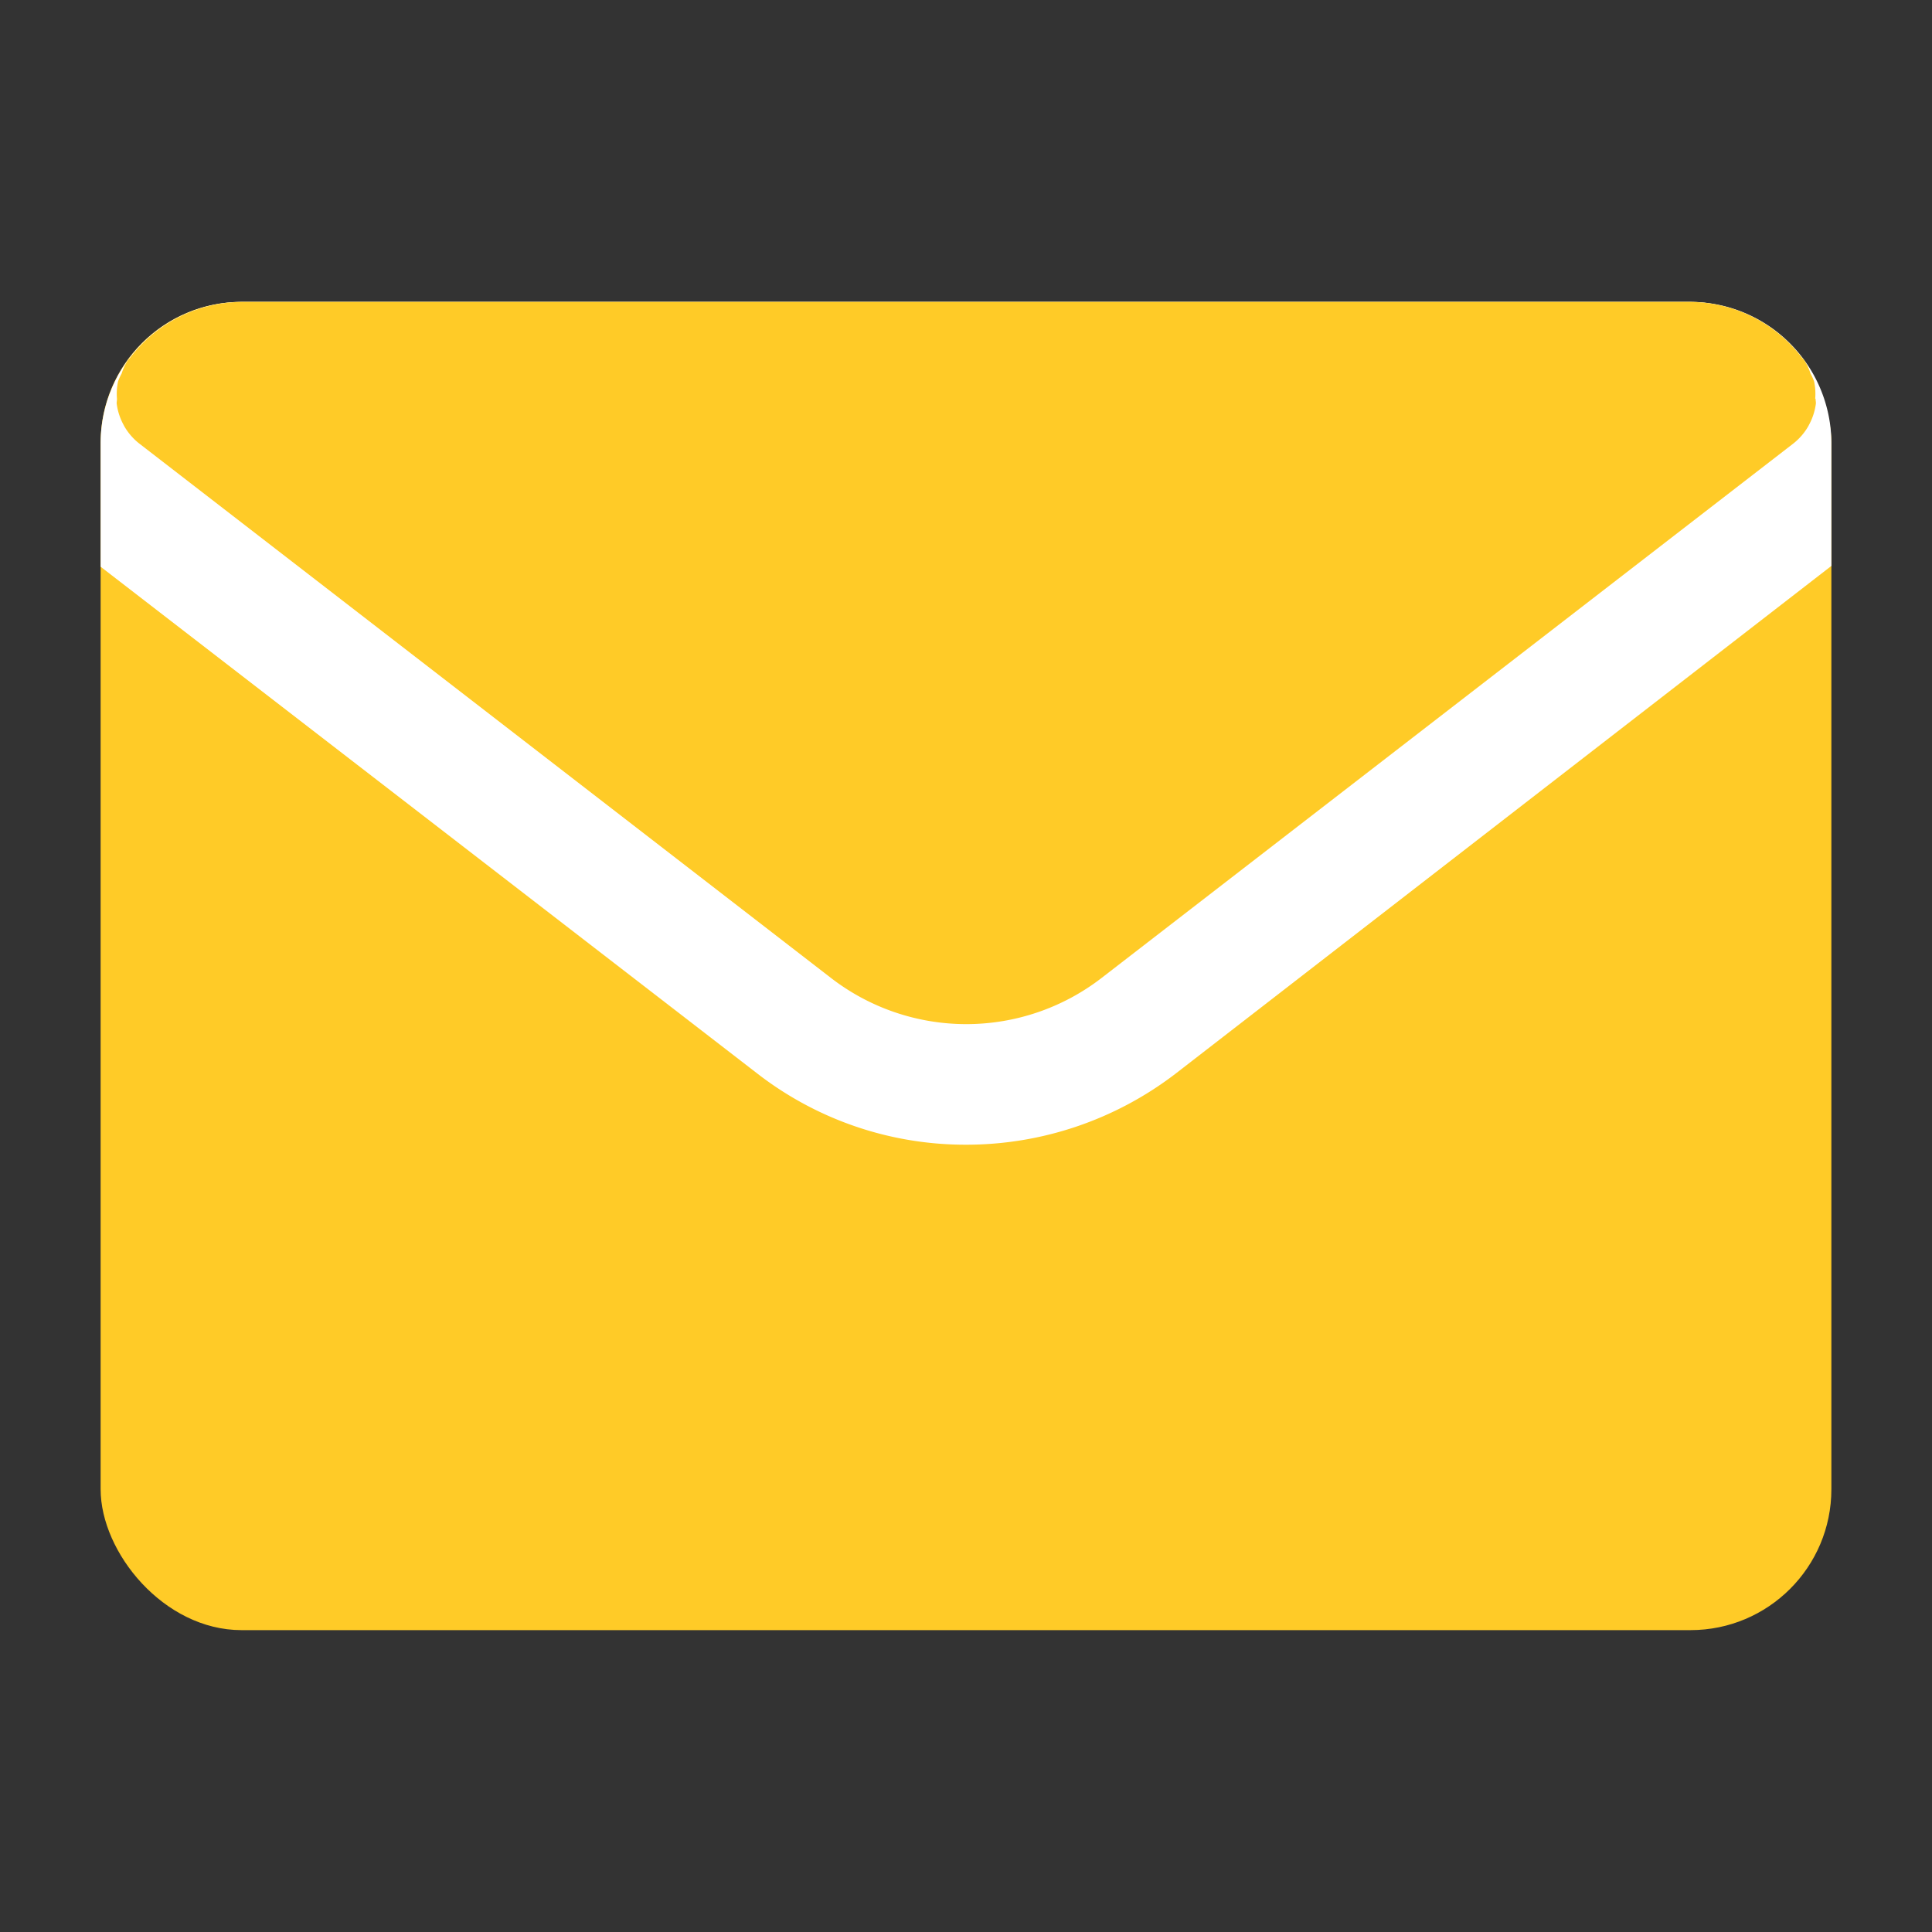
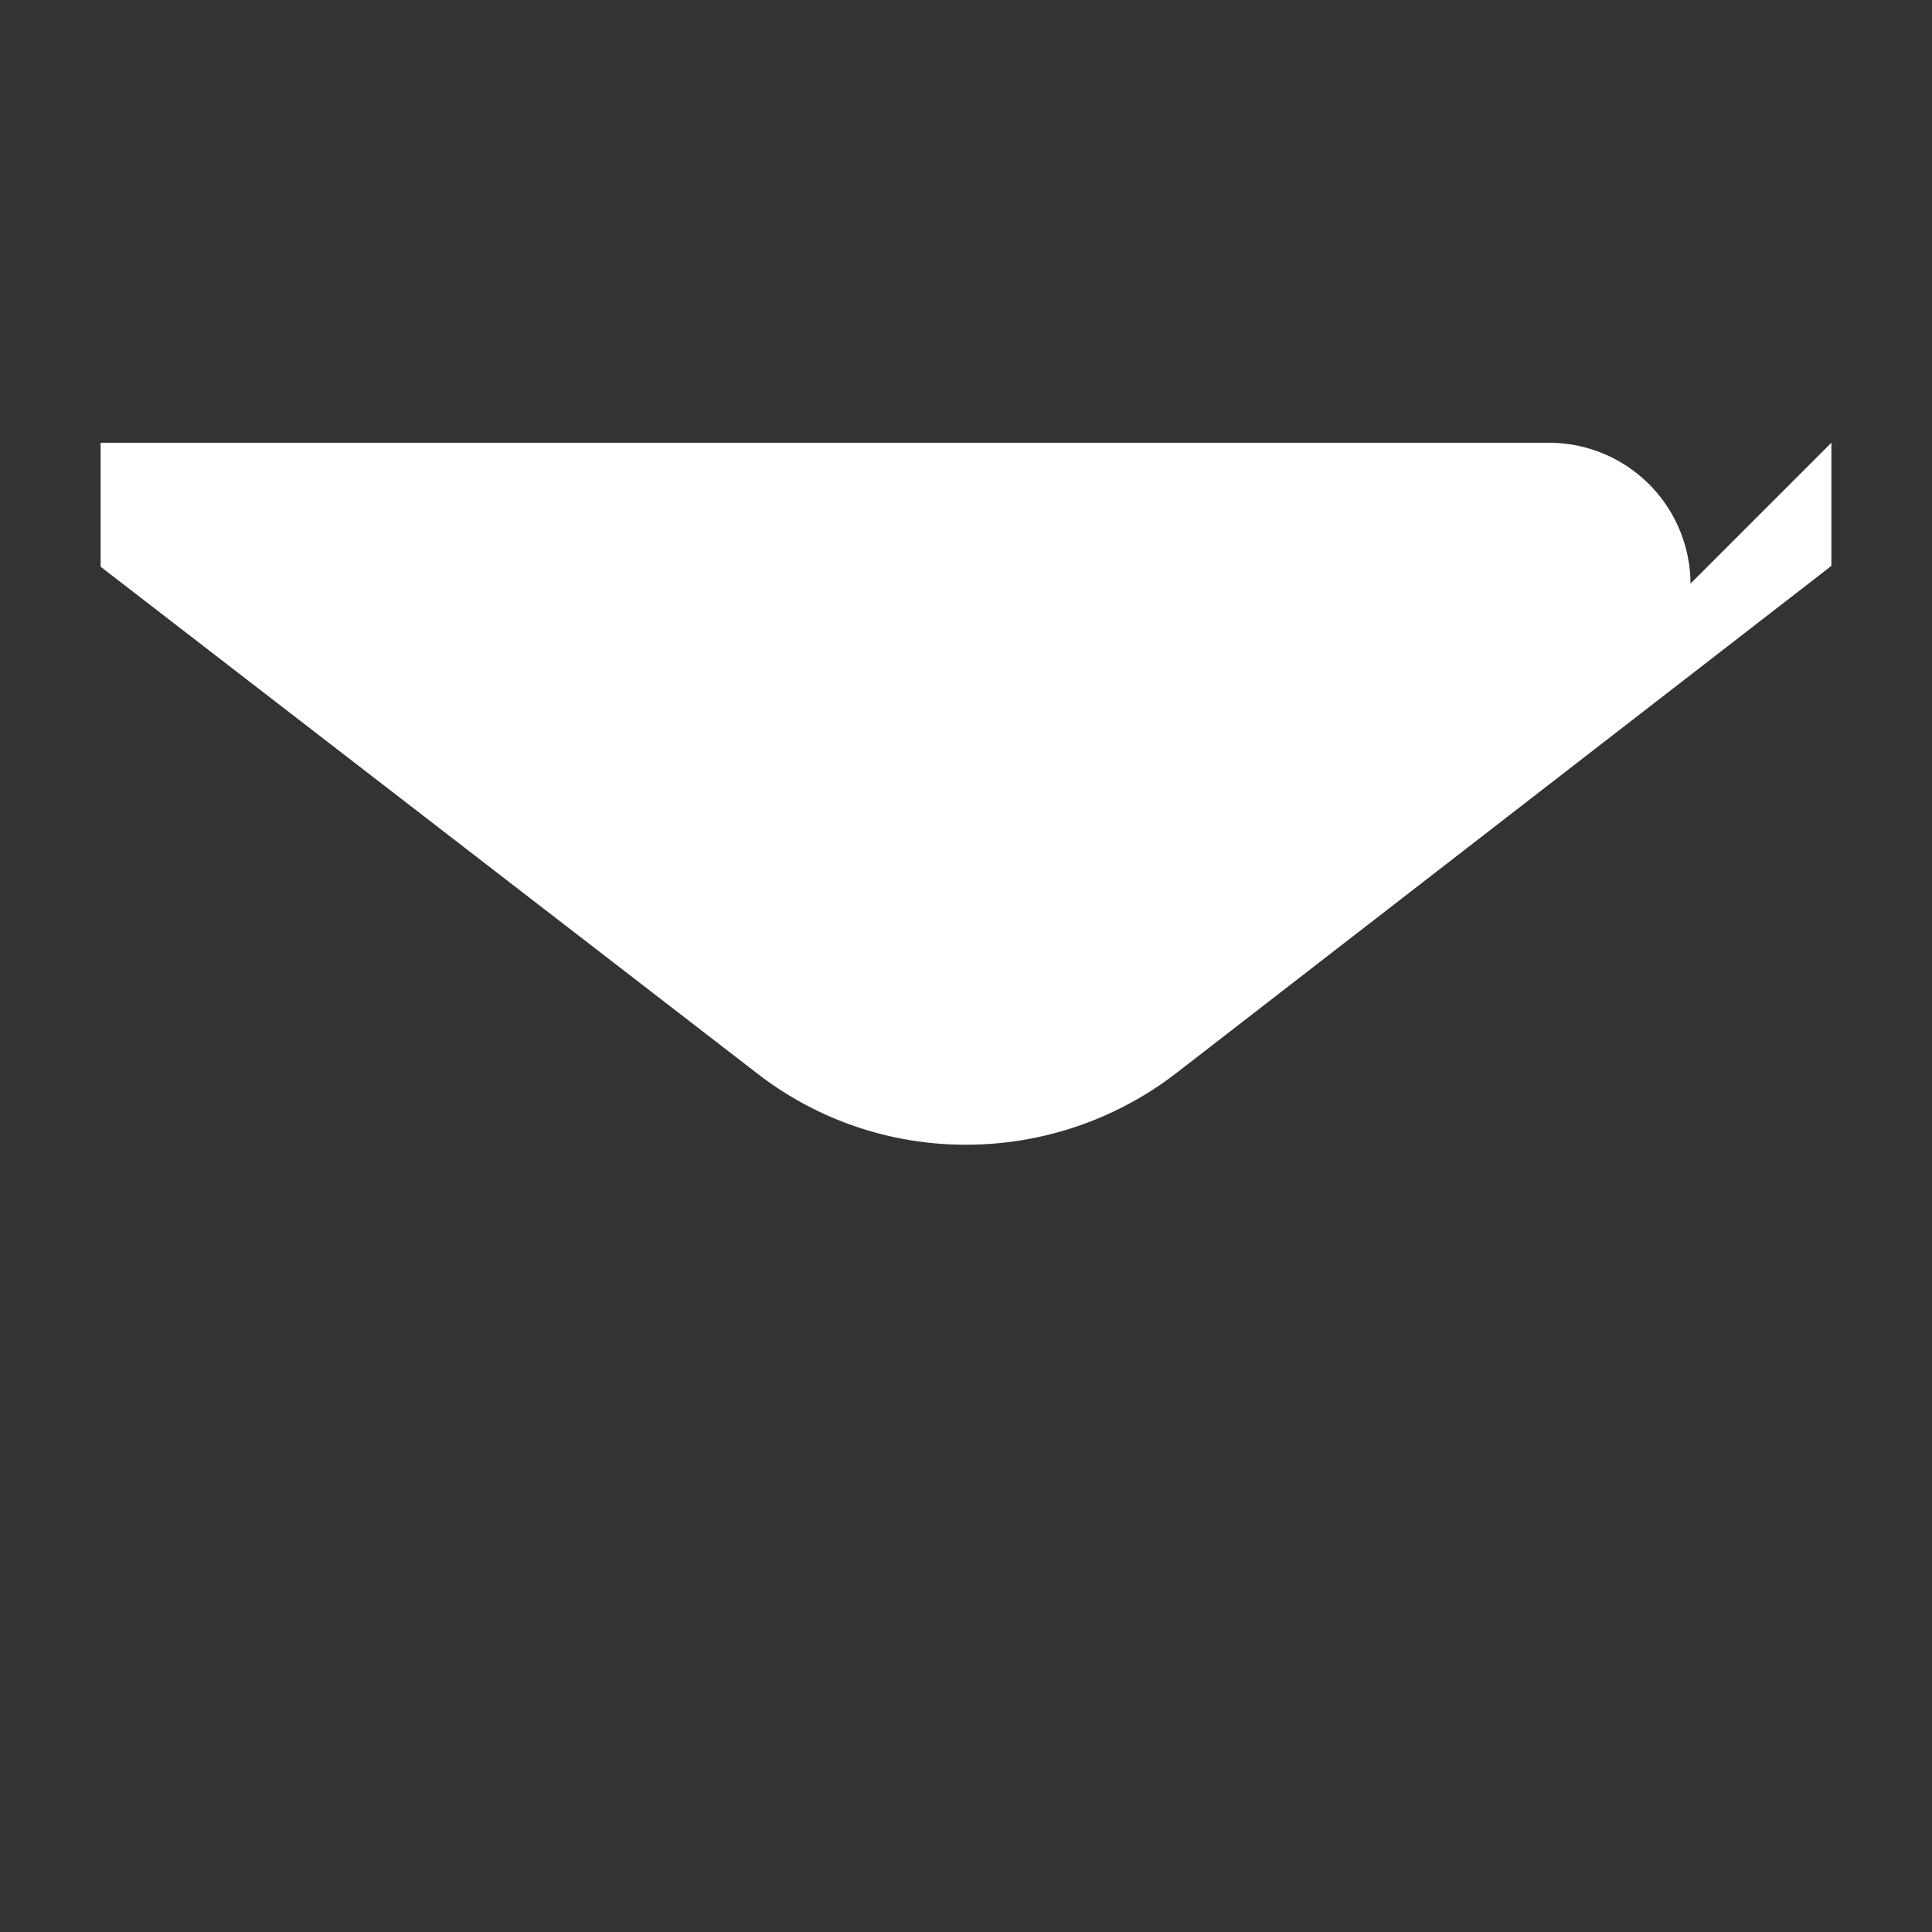
<svg xmlns="http://www.w3.org/2000/svg" viewBox="0 0 24 24">
  <rect x="0" y="0" width="24" height="24" fill="#333333" stroke="none" />
  <g id="Layer_2" data-name="Layer 2">
-     <rect fill="#ffcb27" height="16.5" rx="1.75" width="21.5" x="1.25" y="3.75" />
-     <path d="m22.75 5.5v1.53l-8.15 6.31a4.273 4.273 0 0 1 -2.6.88 4.22 4.22 0 0 1 -2.6-.89l-8.15-6.29v-1.54a1.758 1.758 0 0 1 1.75-1.75h18a1.758 1.758 0 0 1 1.75 1.75z" fill="#fff" />
-     <path d="m22.549 4.953a.737.737 0 0 0 -.014-.217.752.752 0 0 0 -.044-.096.717.717 0 0 0 -.073-.159l-.011-.012-.003-.007c-.004-.005-.01-.007-.014-.012a1.752 1.752 0 0 0 -1.389-.699h-18a1.752 1.752 0 0 0 -1.389.699c-.004.005-.01.007-.014.012l-.003.007-.011.012a.717.717 0 0 0 -.073.159.752.752 0 0 0 -.044.096.737.737 0 0 0 -.014.217c.001.022-.006.044-.003.065a.751.751 0 0 0 .088.265l.002.005a.746.746 0 0 0 .194.225l8.588 6.635a2.75 2.75 0 0 0 3.363 0l8.588-6.635a.746.746 0 0 0 .194-.225l.002-.005a.751.751 0 0 0 .088-.265c.003-.022-.004-.044-.003-.065z" fill="#ffcb27" />
+     <path d="m22.75 5.5v1.53l-8.15 6.31a4.273 4.273 0 0 1 -2.6.88 4.22 4.22 0 0 1 -2.6-.89l-8.15-6.29v-1.54h18a1.758 1.758 0 0 1 1.75 1.75z" fill="#fff" />
  </g>
</svg>